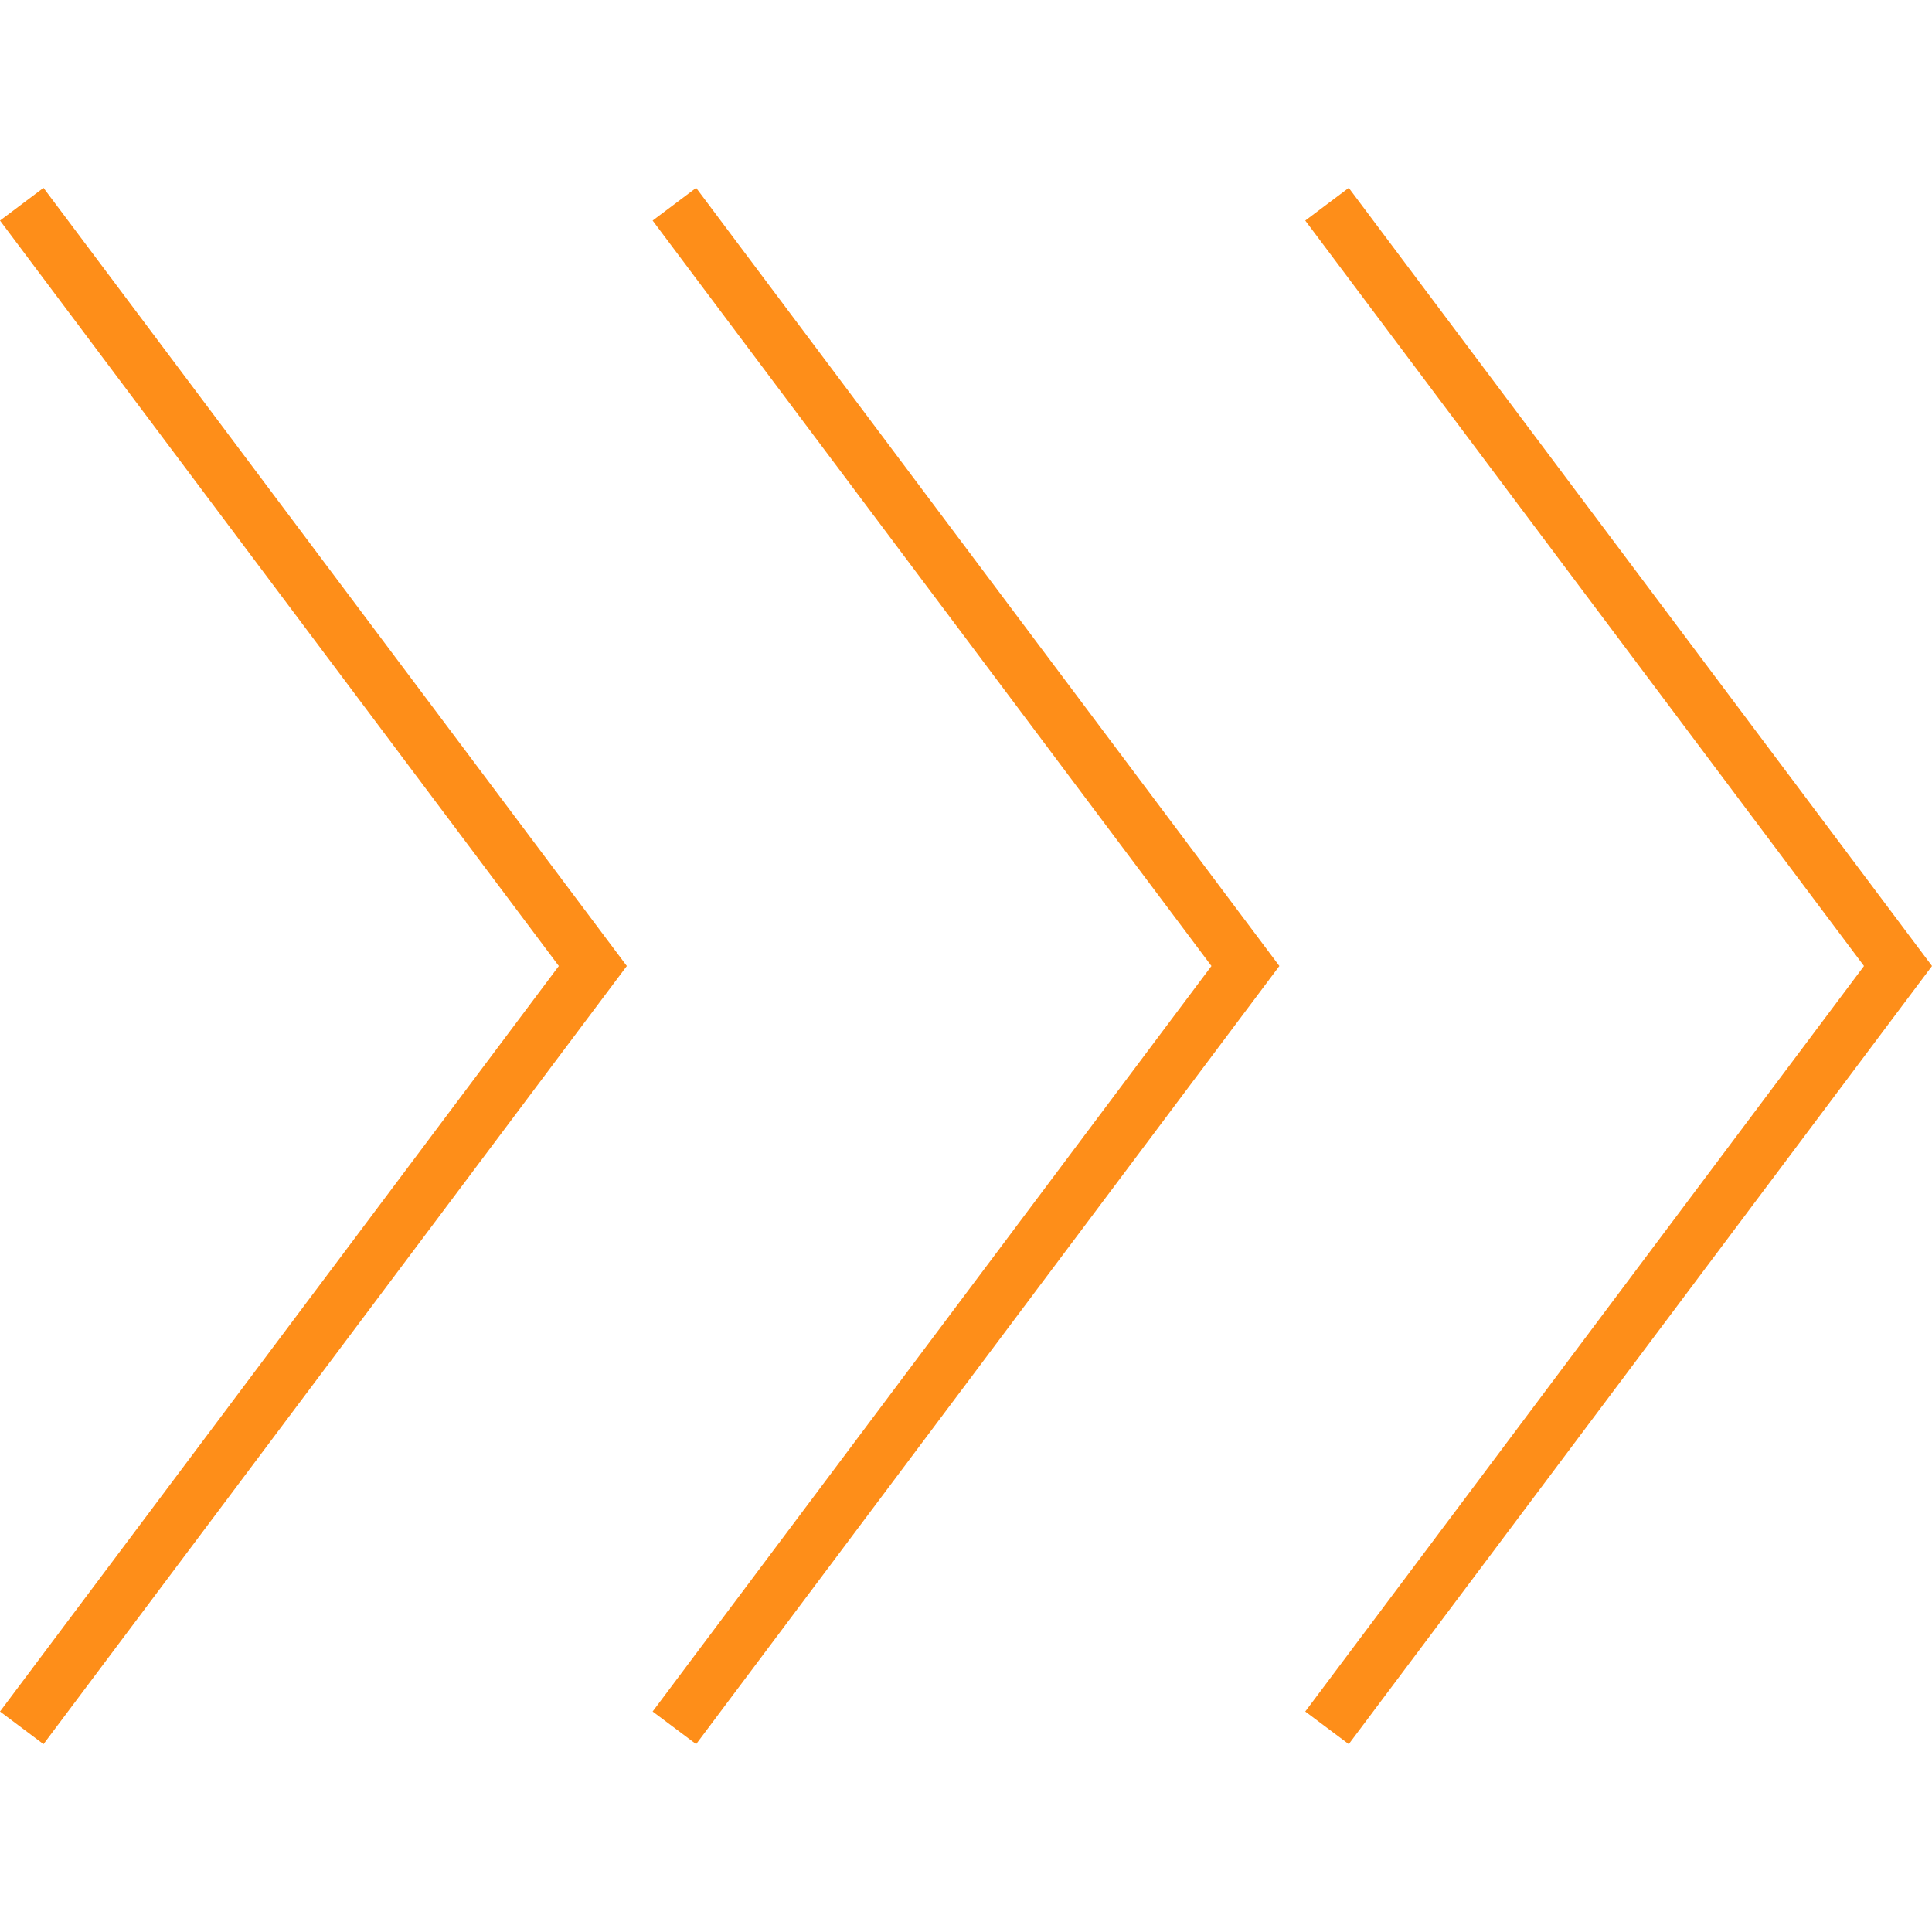
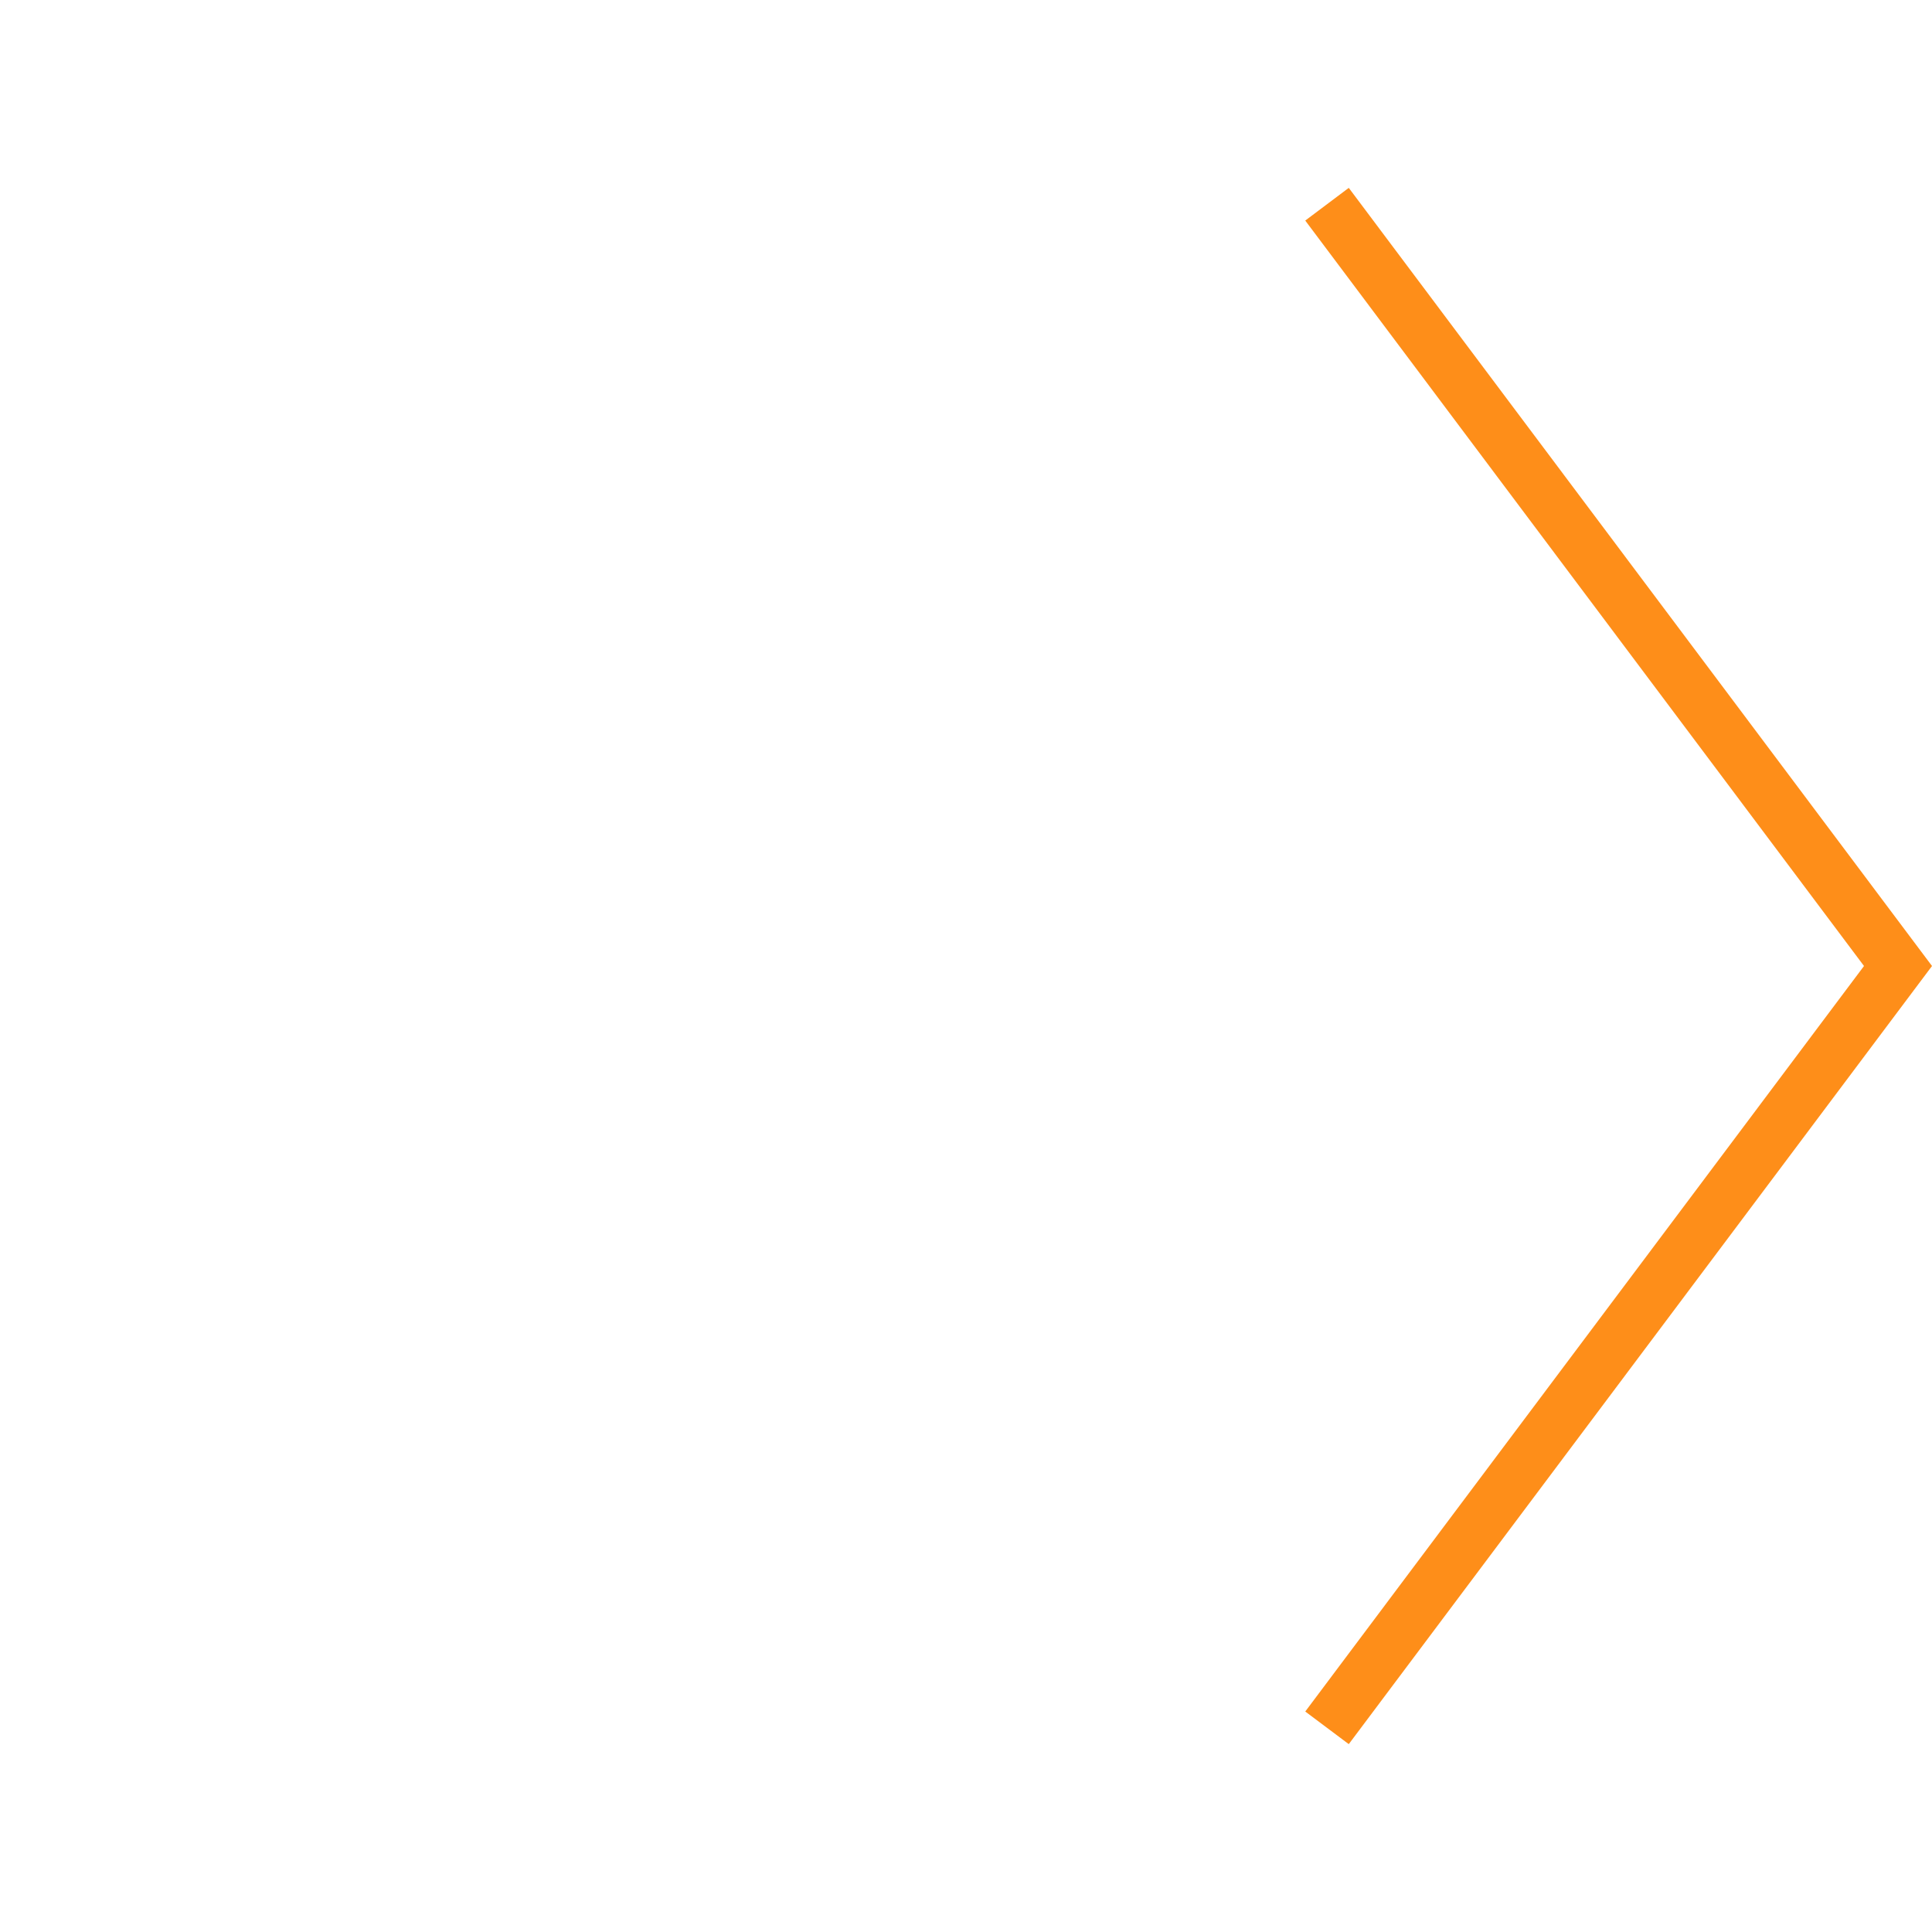
<svg xmlns="http://www.w3.org/2000/svg" id="Layer_1" data-name="Layer 1" viewBox="0 0 250 250">
  <defs>
    <style>.cls-1{fill:#fe8e19;}</style>
  </defs>
-   <polygon class="cls-1" points="0 28.54 72.31 125 0 221.47 5.63 225.69 81.11 125 5.63 24.31 0 28.54" />
-   <polygon class="cls-1" points="84.45 28.54 156.76 125 84.45 221.47 90.08 225.69 165.55 125 90.08 24.31 84.45 28.54" />
  <polygon class="cls-1" points="174.53 24.31 168.9 28.54 241.2 125 168.9 221.47 174.53 225.69 250 125 174.53 24.31" />
</svg>